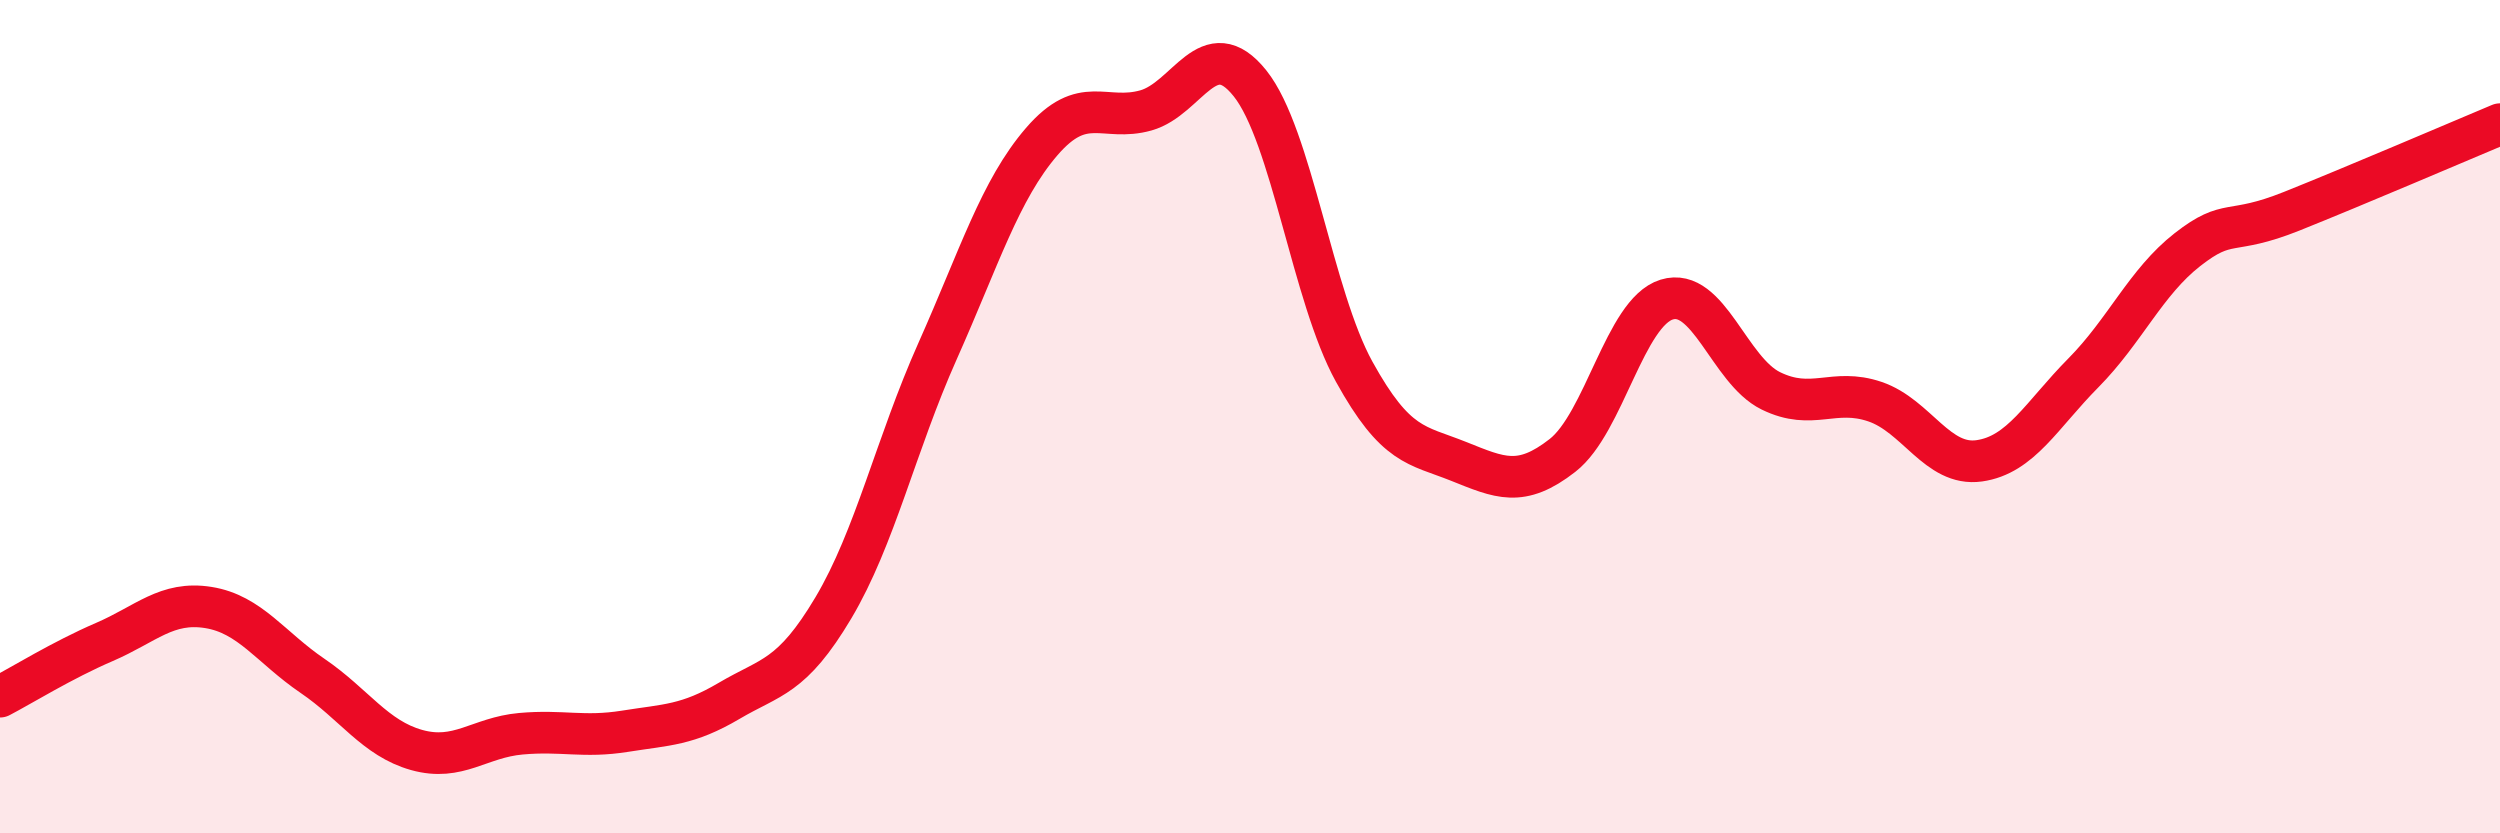
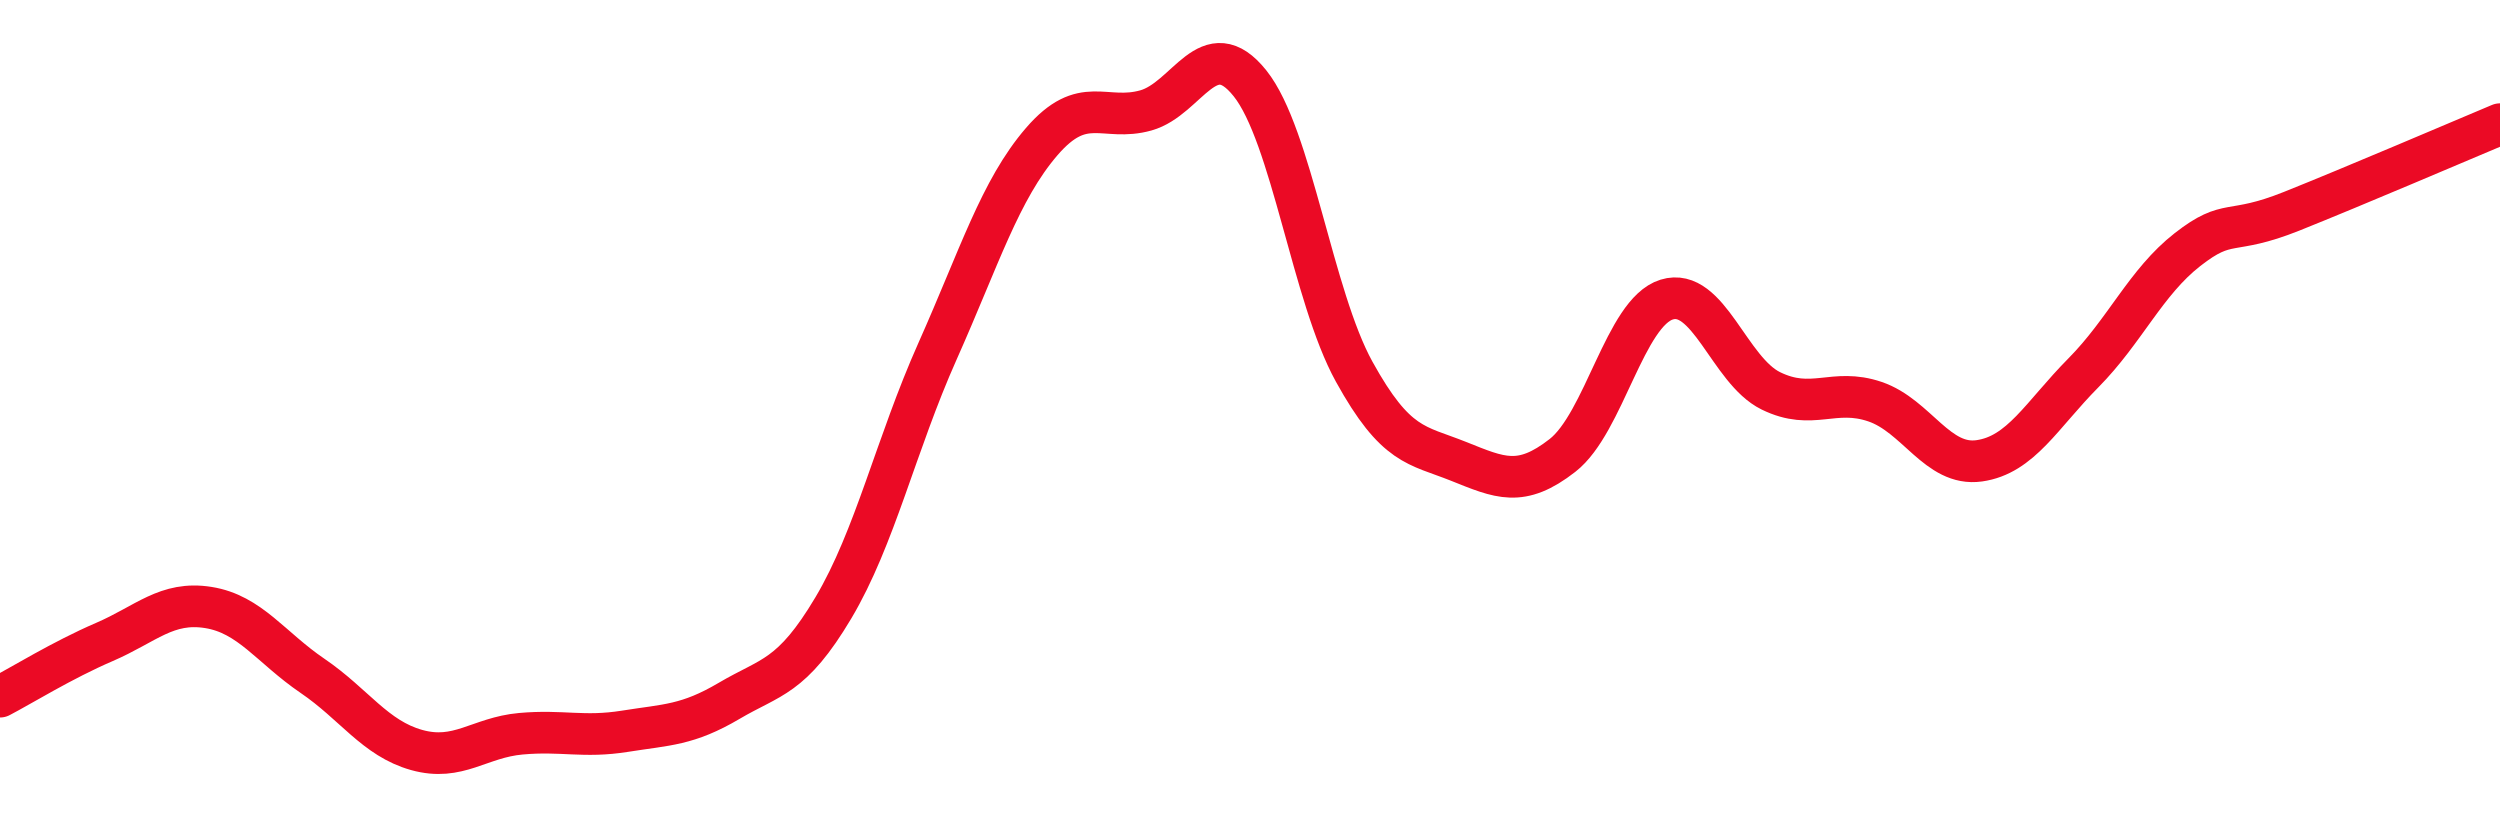
<svg xmlns="http://www.w3.org/2000/svg" width="60" height="20" viewBox="0 0 60 20">
-   <path d="M 0,16.72 C 0.5,16.46 1.5,15.84 2.5,15.41 C 3.5,14.98 4,14.42 5,14.58 C 6,14.74 6.5,15.54 7.5,16.22 C 8.5,16.9 9,17.72 10,18 C 11,18.28 11.5,17.7 12.5,17.61 C 13.5,17.52 14,17.71 15,17.55 C 16,17.39 16.5,17.41 17.5,16.82 C 18.5,16.23 19,16.27 20,14.59 C 21,12.91 21.5,10.67 22.5,8.43 C 23.5,6.19 24,4.56 25,3.4 C 26,2.24 26.5,2.93 27.5,2.65 C 28.5,2.37 29,0.75 30,2 C 31,3.25 31.5,7.11 32.5,8.92 C 33.5,10.73 34,10.67 35,11.07 C 36,11.47 36.5,11.71 37.5,10.93 C 38.5,10.15 39,7.5 40,7.19 C 41,6.88 41.5,8.89 42.5,9.38 C 43.5,9.87 44,9.3 45,9.64 C 46,9.98 46.5,11.2 47.5,11.06 C 48.5,10.92 49,9.96 50,8.95 C 51,7.94 51.5,6.77 52.5,5.99 C 53.5,5.21 53.5,5.67 55,5.07 C 56.5,4.47 59,3.4 60,2.98L60 20L0 20Z" fill="#EB0A25" opacity="0.1" stroke-linecap="round" stroke-linejoin="round" />
  <path d="M 0,16.72 C 0.5,16.46 1.5,15.84 2.5,15.41 C 3.5,14.98 4,14.42 5,14.58 C 6,14.74 6.5,15.54 7.5,16.22 C 8.5,16.9 9,17.72 10,18 C 11,18.28 11.5,17.7 12.5,17.61 C 13.5,17.52 14,17.71 15,17.55 C 16,17.39 16.5,17.41 17.5,16.82 C 18.5,16.23 19,16.27 20,14.59 C 21,12.91 21.5,10.67 22.5,8.43 C 23.5,6.19 24,4.56 25,3.4 C 26,2.24 26.5,2.93 27.5,2.65 C 28.5,2.37 29,0.75 30,2 C 31,3.25 31.5,7.11 32.5,8.92 C 33.5,10.73 34,10.67 35,11.07 C 36,11.47 36.5,11.71 37.5,10.93 C 38.5,10.15 39,7.5 40,7.19 C 41,6.88 41.5,8.89 42.5,9.38 C 43.5,9.87 44,9.3 45,9.64 C 46,9.98 46.5,11.2 47.5,11.06 C 48.5,10.92 49,9.96 50,8.95 C 51,7.94 51.5,6.77 52.5,5.99 C 53.5,5.21 53.5,5.67 55,5.07 C 56.5,4.47 59,3.4 60,2.98" stroke="#EB0A25" stroke-width="1" fill="none" stroke-linecap="round" stroke-linejoin="round" />
</svg>